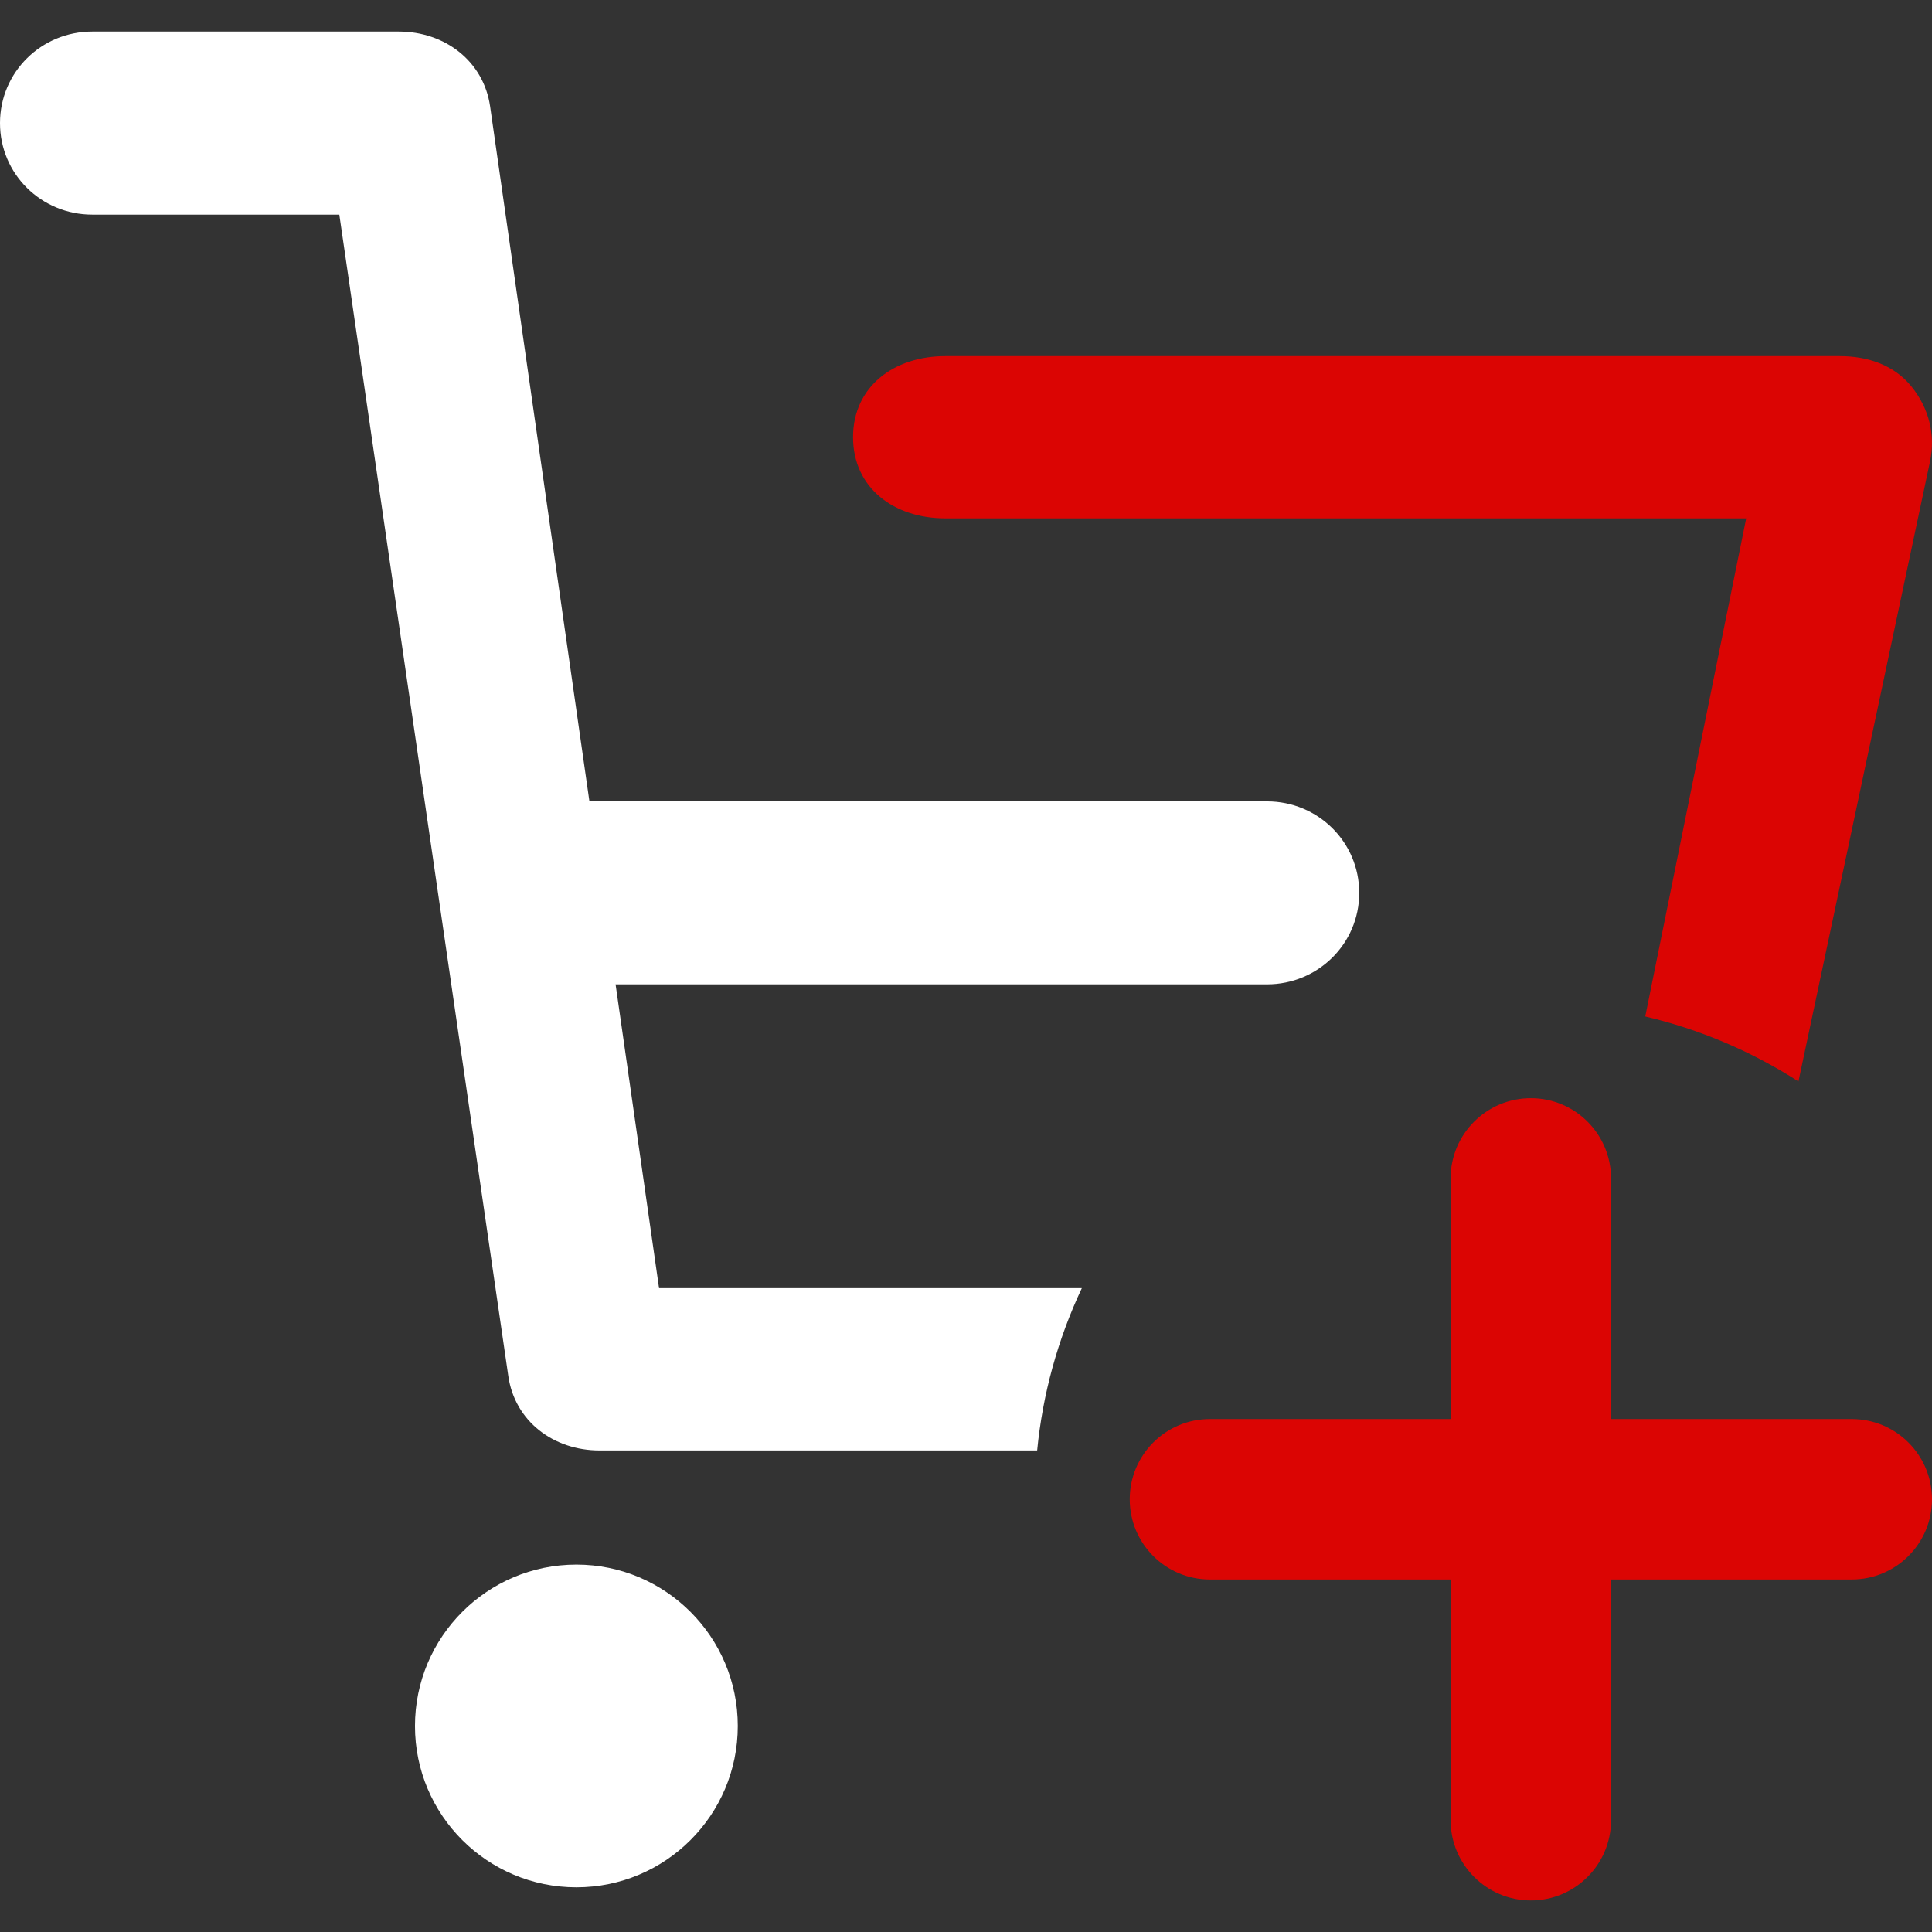
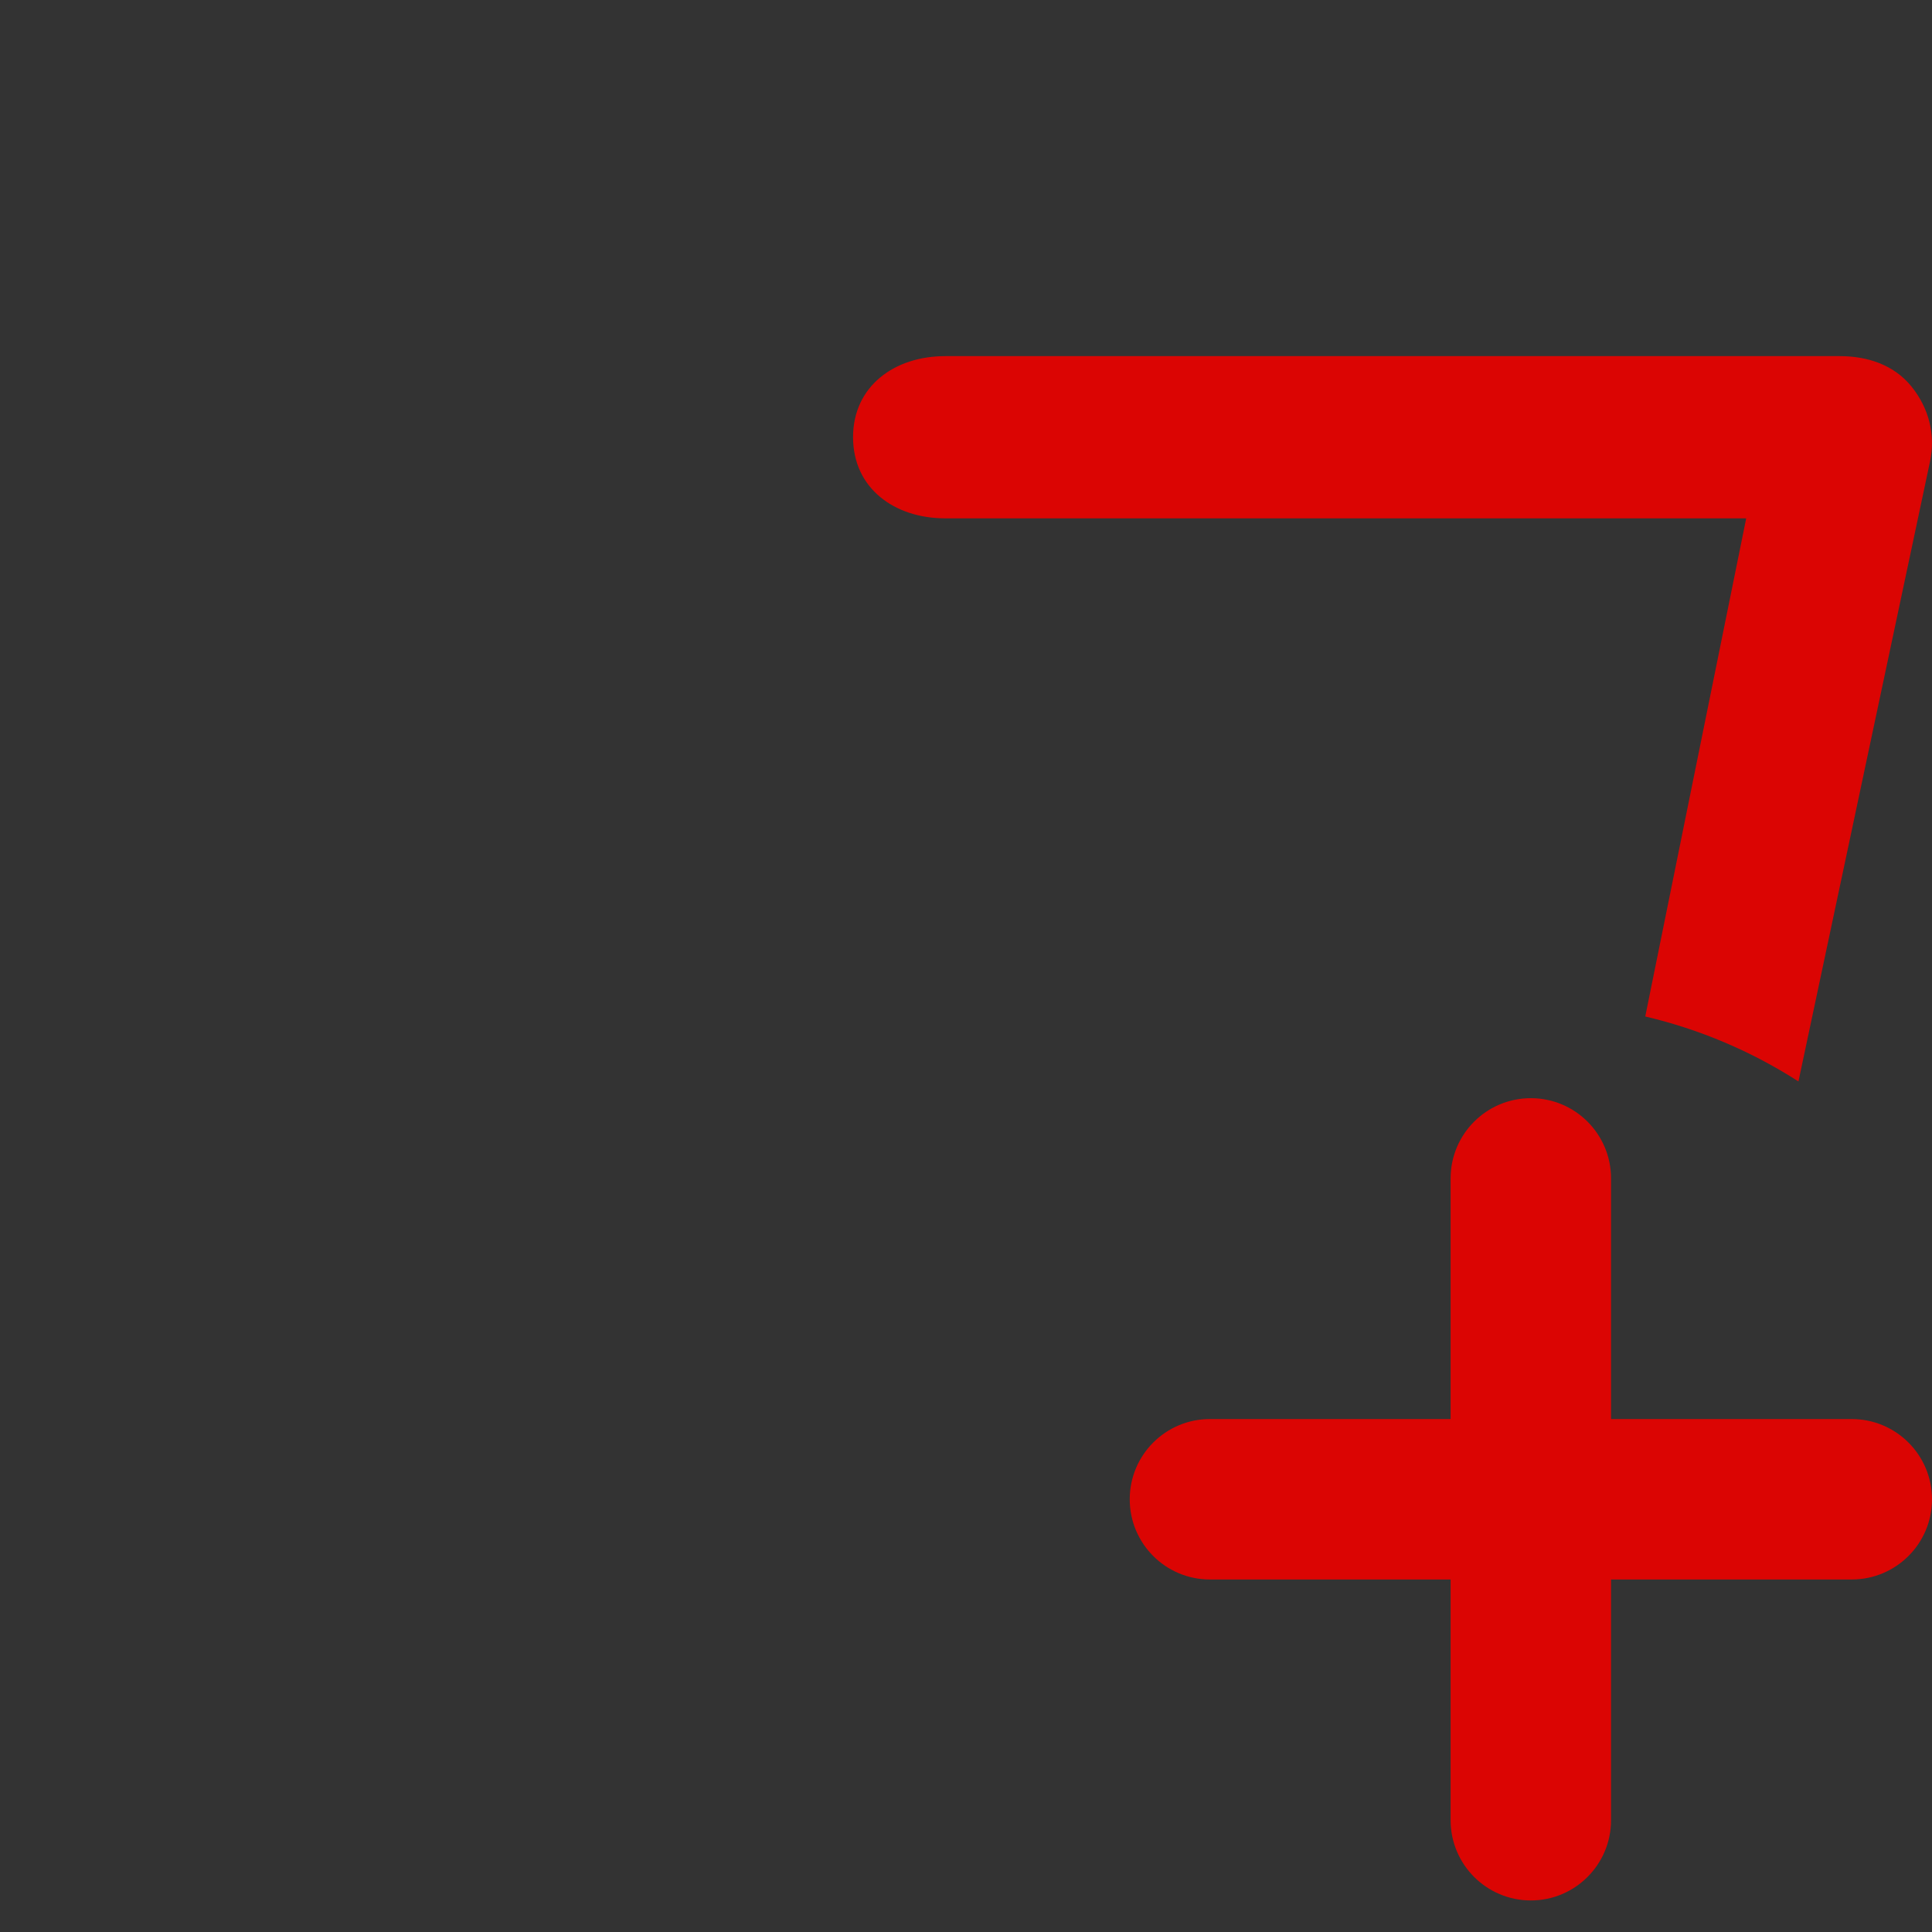
<svg xmlns="http://www.w3.org/2000/svg" width="24" height="24" viewBox="0 0 24 24" fill="none">
  <rect x="0" y="0" width="24" height="24" fill="#333333" stroke="none" />
  <g clip-path="url(#clip0_466_9981)">
    <path d="M23.003 17.628H20.013V14.639C20.013 14.088 19.567 13.642 19.017 13.642C18.466 13.642 18.02 14.088 18.02 14.639V17.628H15.03C14.48 17.628 14.034 18.074 14.034 18.625C14.034 19.175 14.48 19.621 15.03 19.621H18.02V22.611C18.02 23.161 18.466 23.608 19.017 23.608C19.567 23.608 20.013 23.161 20.013 22.611V19.621H23.003C23.553 19.621 24 19.175 24 18.625C24 18.074 23.553 17.628 23.003 17.628ZM11.742 6.439H21.692L20.438 12.627C21.114 12.786 21.757 13.059 22.341 13.434L23.975 5.735C24.046 5.397 23.961 5.068 23.744 4.8C23.526 4.532 23.199 4.424 22.854 4.424H11.742C11.109 4.424 10.597 4.799 10.597 5.431C10.597 6.064 11.109 6.439 11.742 6.439Z" fill="#DB0503" />
-     <path d="M7.647 12.228H15.739C16.372 12.228 16.885 11.724 16.885 11.092C16.885 10.459 16.372 9.955 15.739 9.955H7.322L6.088 1.32C6.006 0.756 5.523 0.392 4.954 0.392H1.146C0.513 0.392 0 0.896 0 1.529C0 2.162 0.513 2.666 1.146 2.666H4.215L6.314 17.093C6.395 17.657 6.878 18.018 7.447 18.018H12.884C12.952 17.319 13.14 16.637 13.439 16.002H8.187L7.647 12.228ZM7.16 19.436C6.053 19.436 5.155 20.334 5.155 21.441C5.155 22.548 6.053 23.445 7.16 23.445C8.267 23.445 9.165 22.548 9.165 21.441C9.165 20.334 8.267 19.436 7.16 19.436Z" fill="white" />
  </g>
  <defs>
    <clipPath id="clip0_466_9981">
      <rect width="24" height="24" fill="white" />
    </clipPath>
  </defs>
</svg>